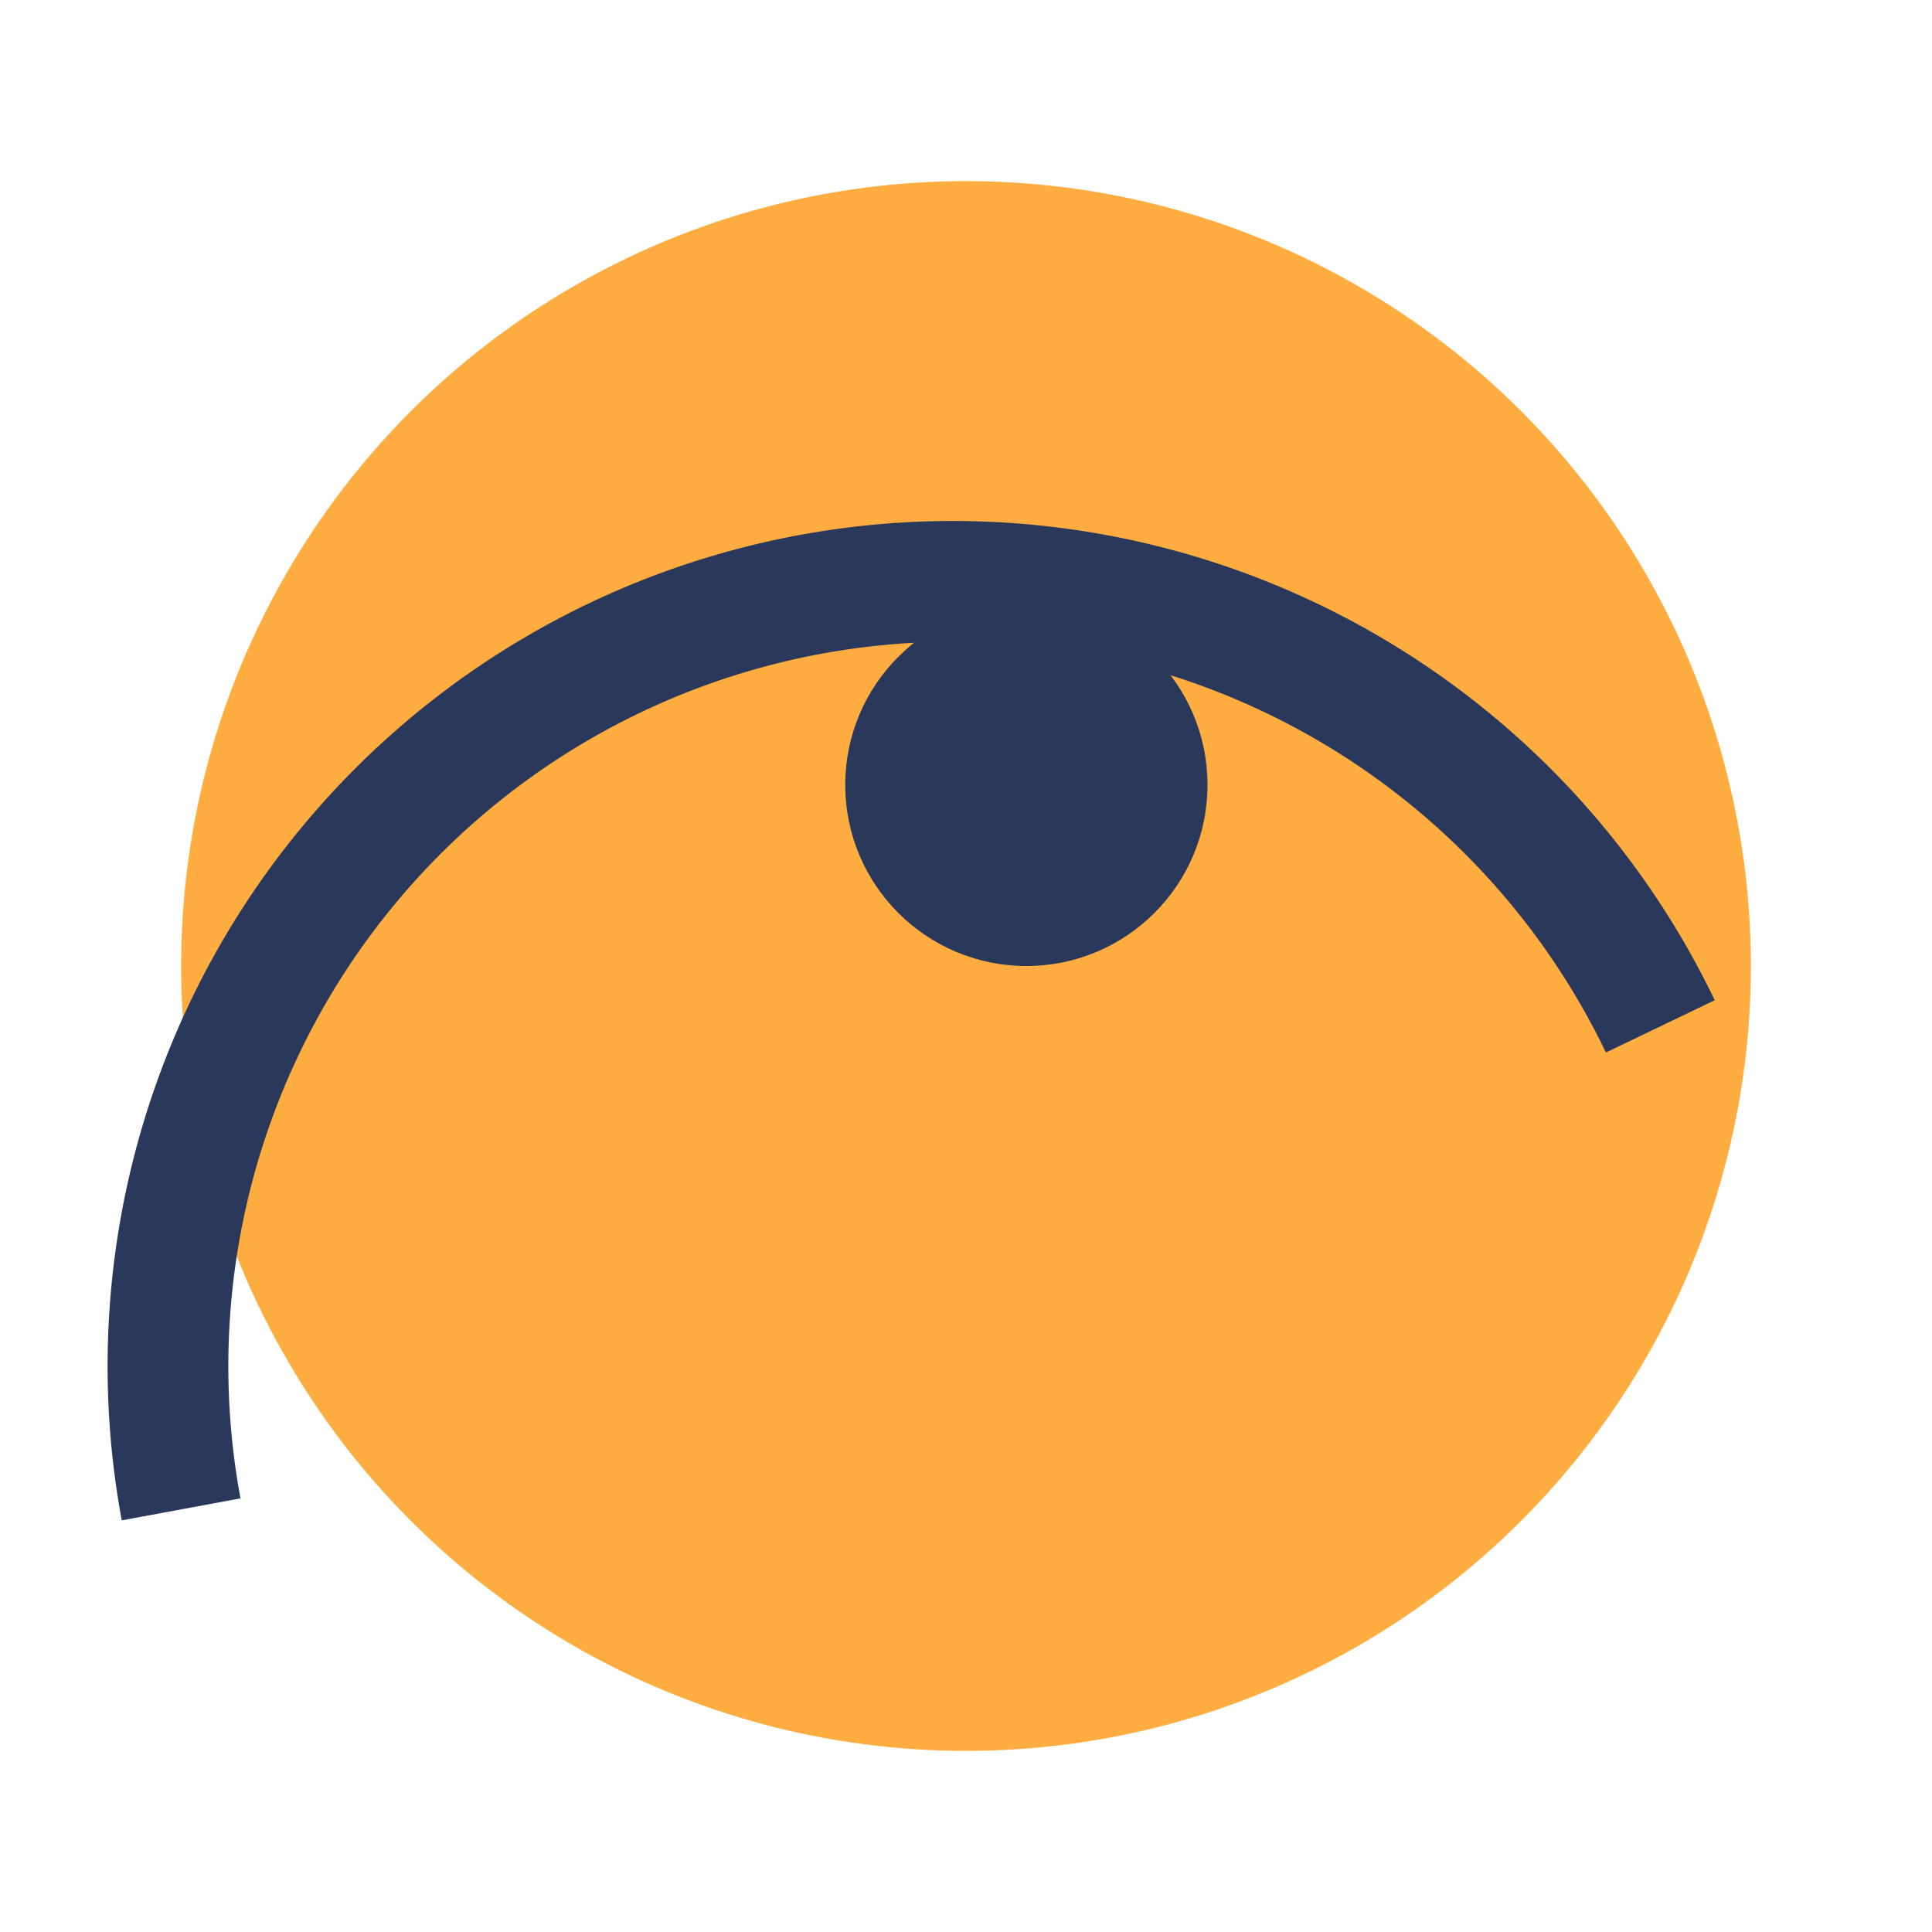
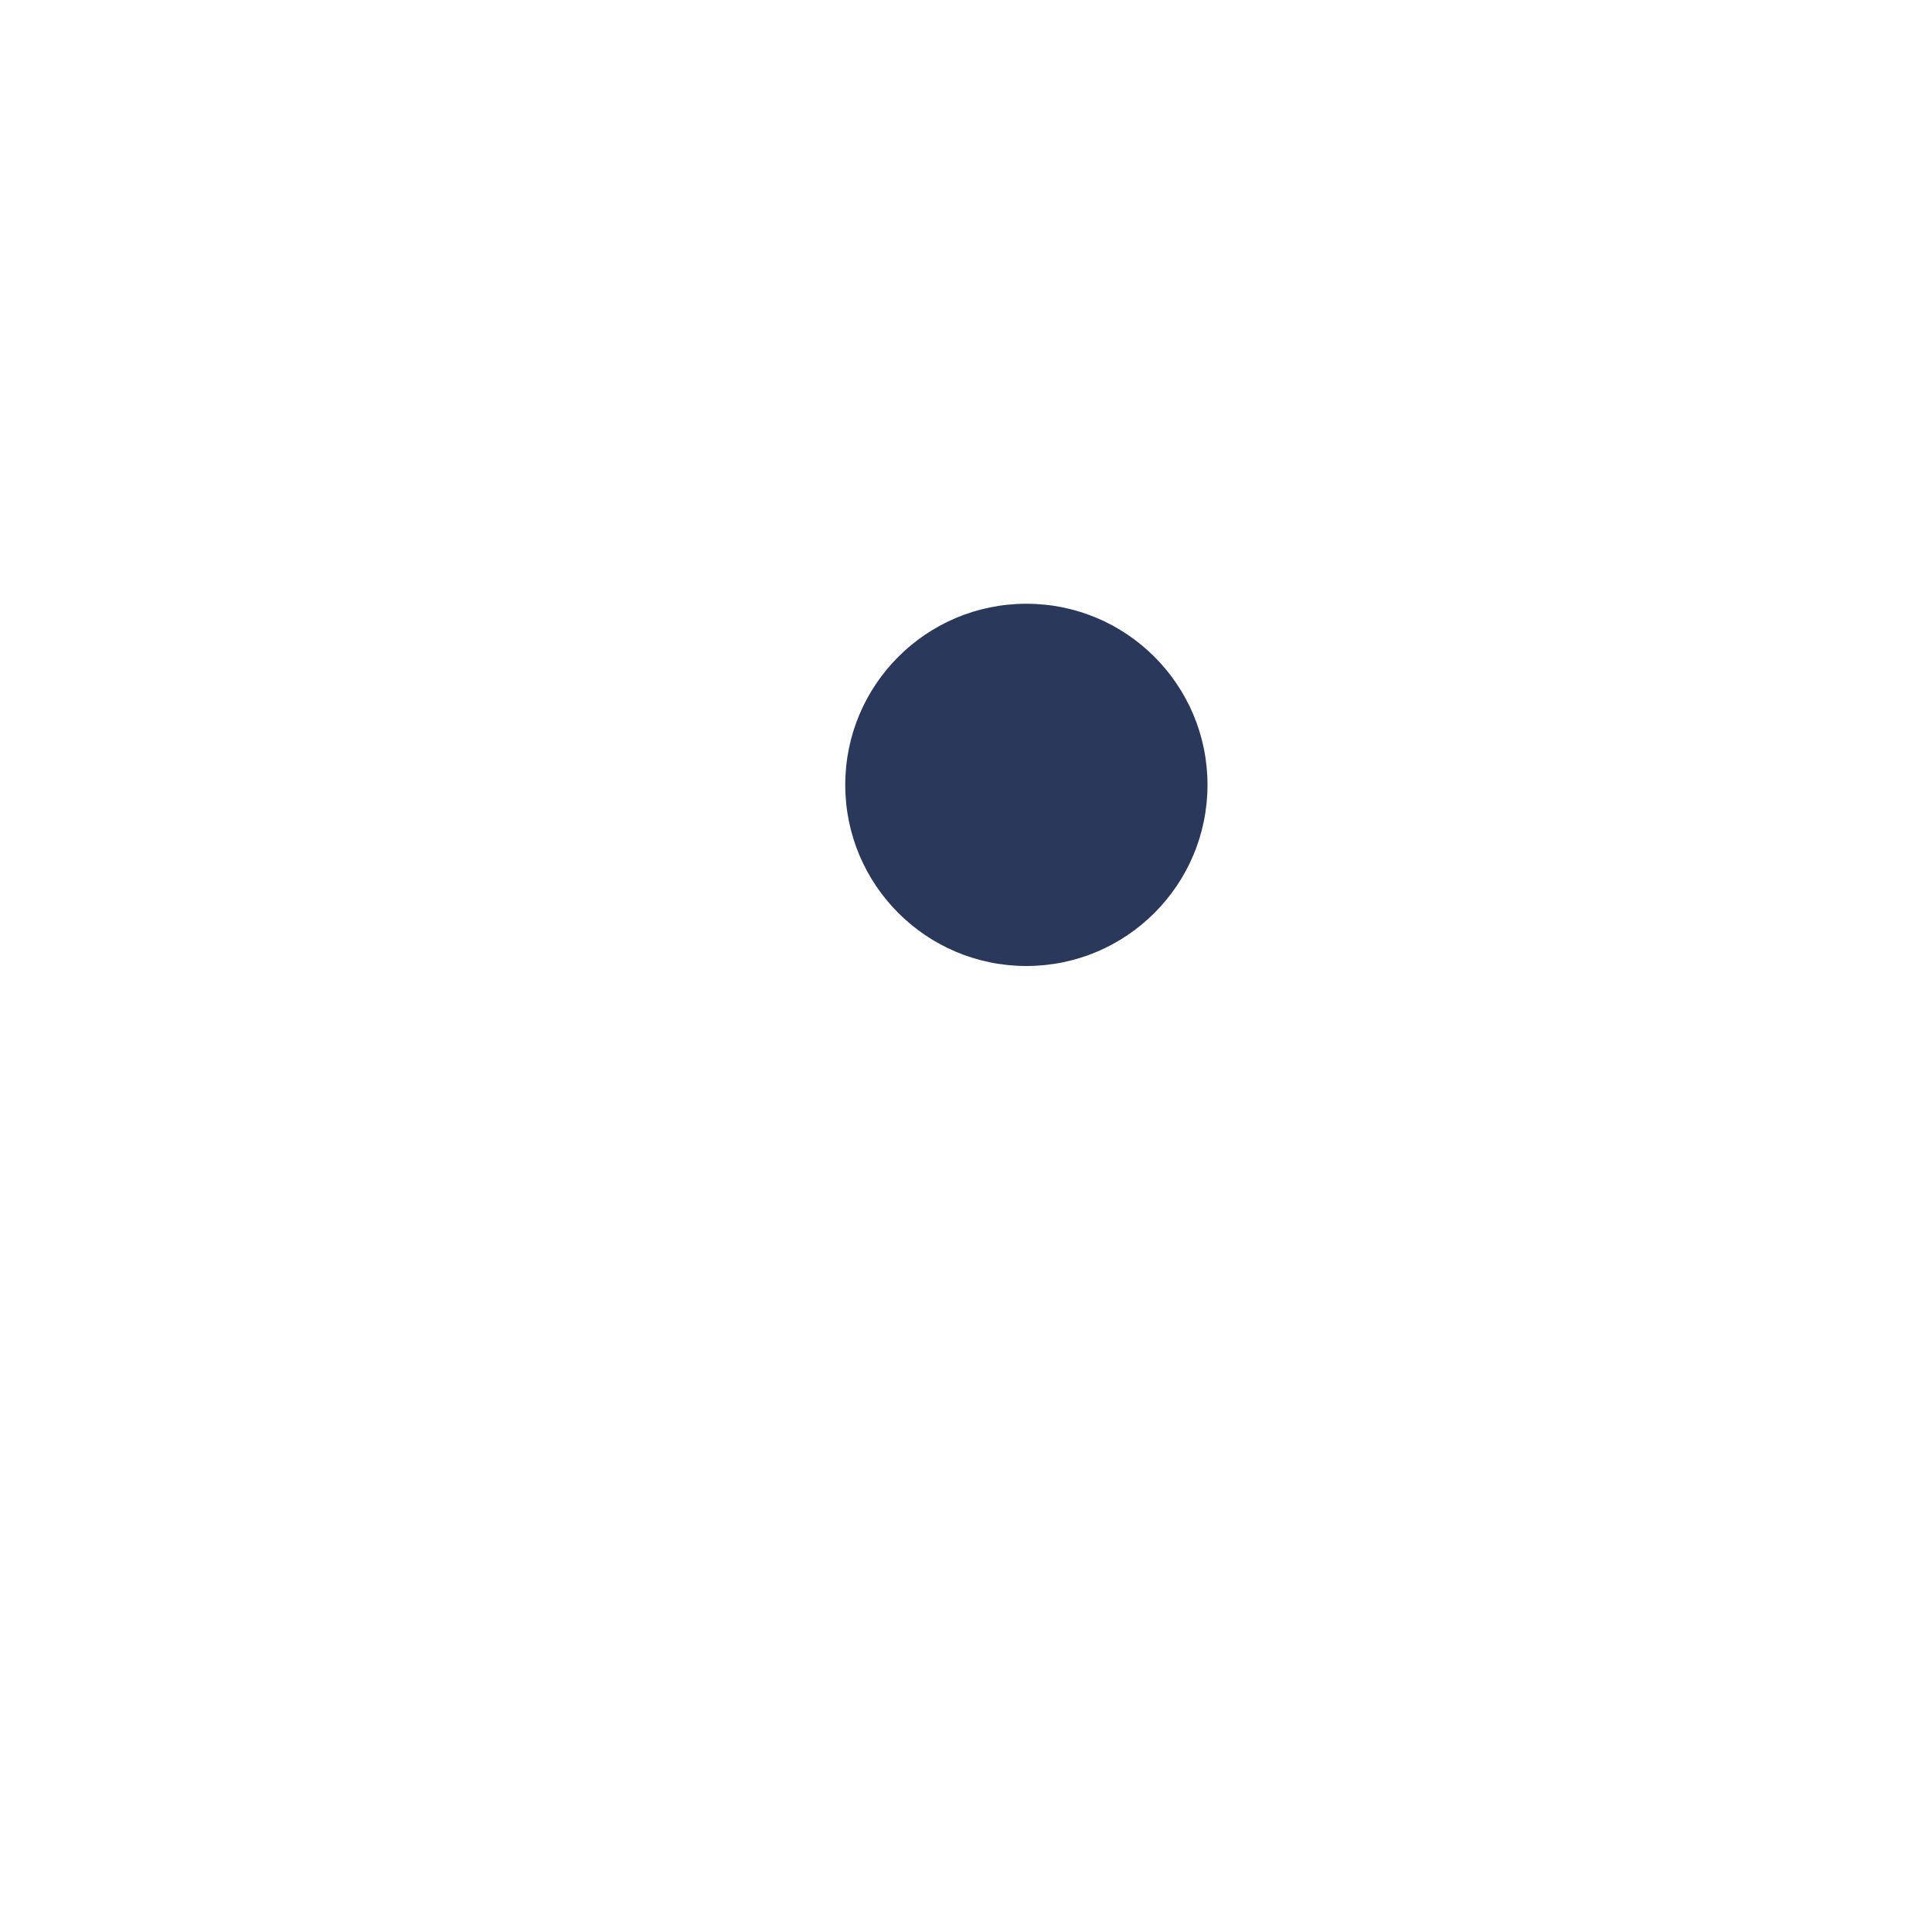
<svg xmlns="http://www.w3.org/2000/svg" width="32" height="32" viewBox="0 0 32 32">
-   <circle cx="16" cy="16" r="13" fill="#FFAC41" />
-   <path d="M3 25a13 13 0 0 1 24.5-8" stroke="#2A395B" stroke-width="2" fill="none" />
  <circle cx="17" cy="13" r="3" fill="#2A395B" />
</svg>